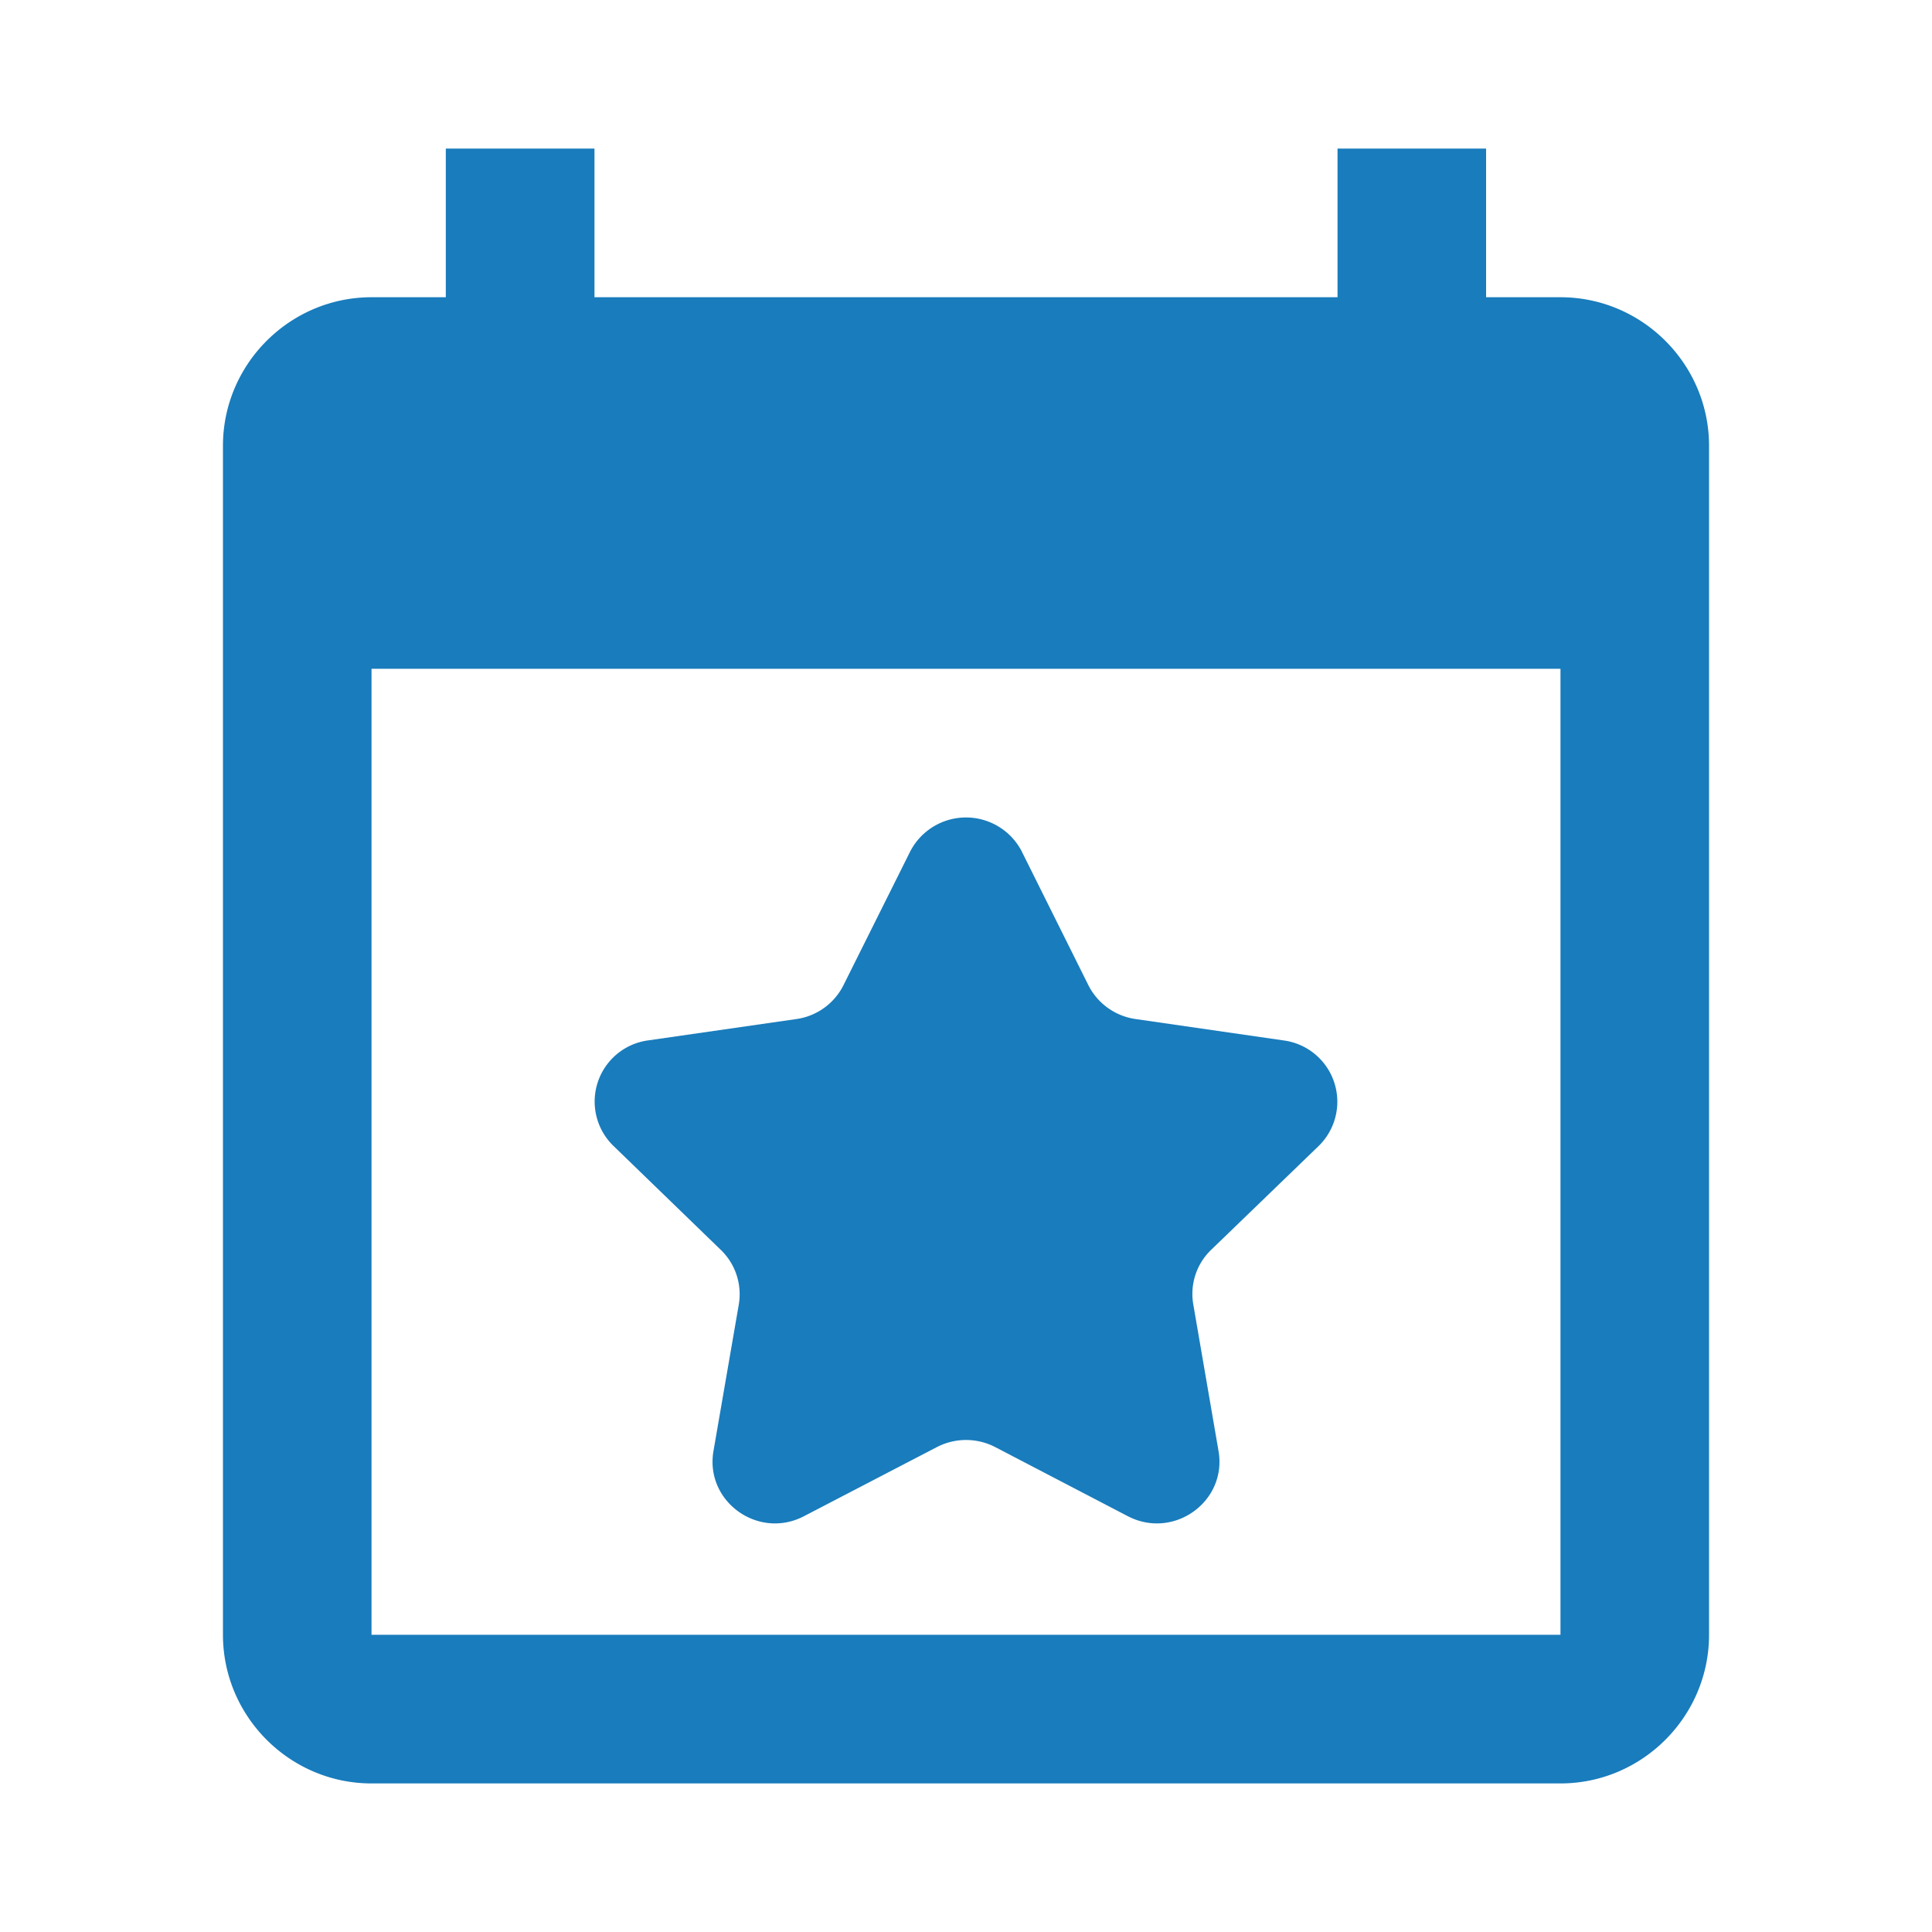
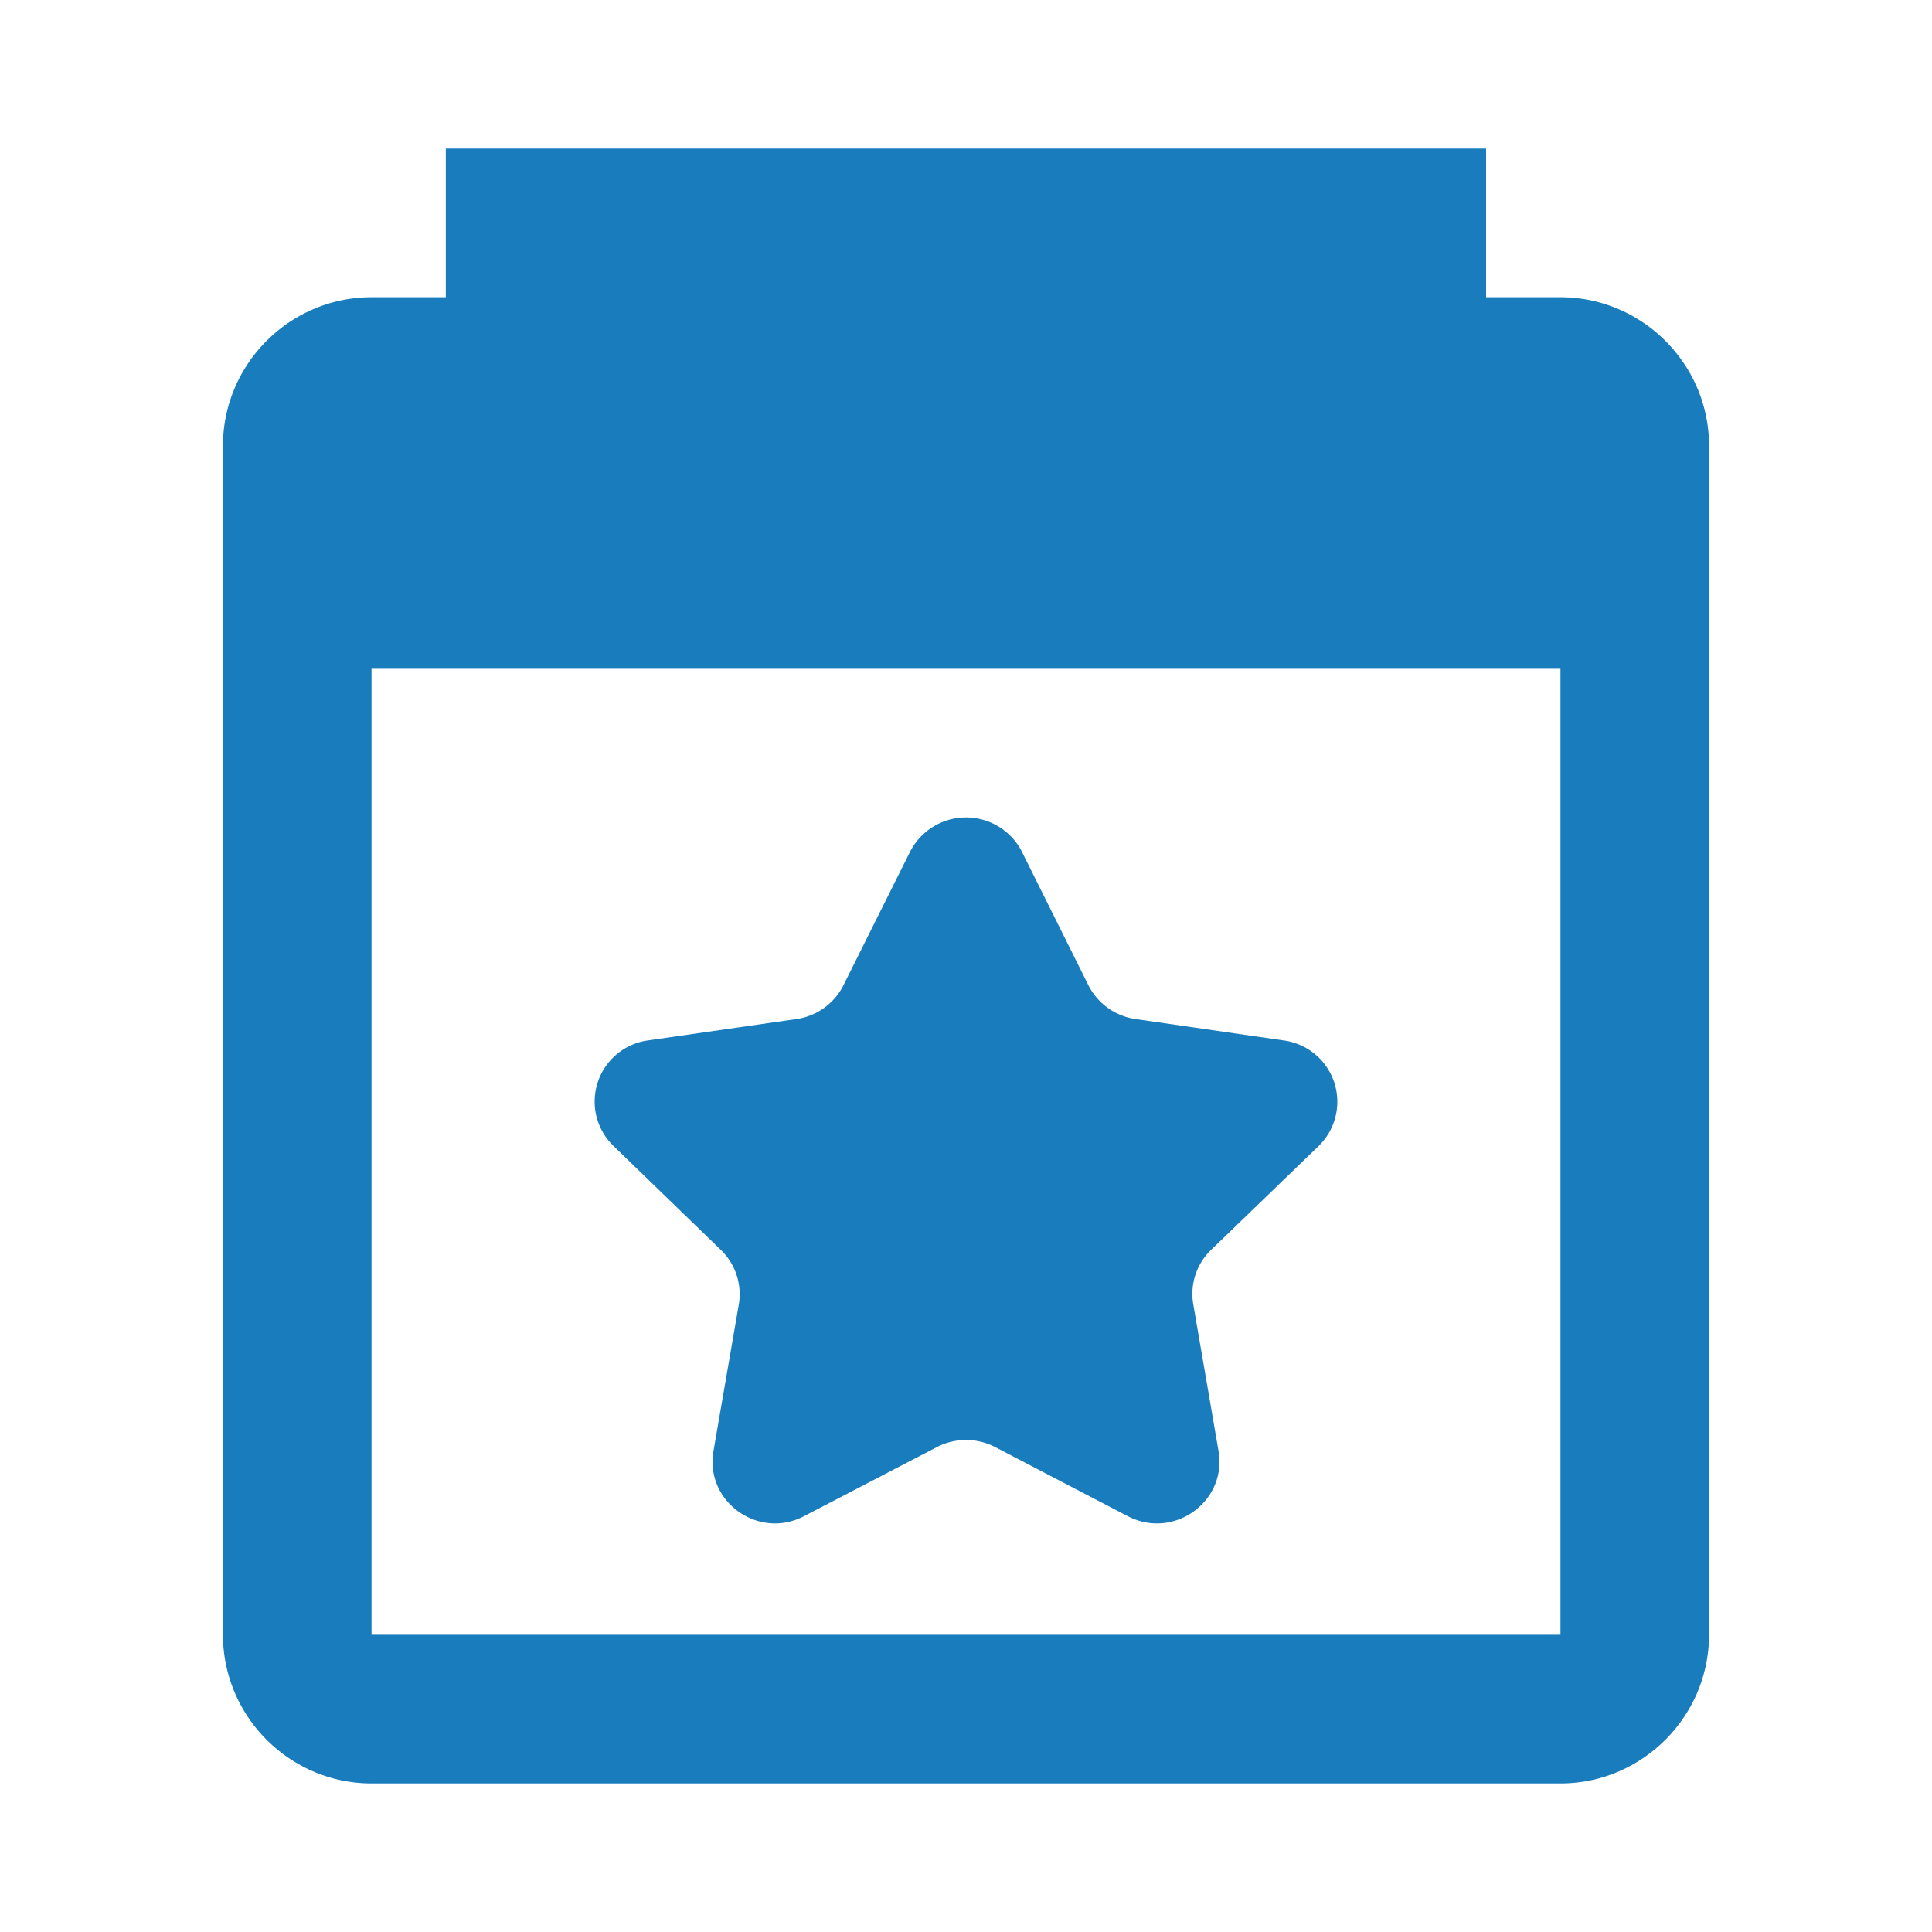
<svg xmlns="http://www.w3.org/2000/svg" width="20" height="20" viewBox="0 0 20 20">
-   <path d="M16.154 3.077h-.77V1.538h-1.538v1.539H6.154V1.538H4.615v1.539h-.769c-.846 0-1.538.692-1.538 1.538v12.308c0 .846.692 1.539 1.538 1.539h12.308c.846 0 1.538-.693 1.538-1.539V4.615c0-.846-.692-1.538-1.538-1.538zm0 13.846H3.846v-10h12.308v10zM10.58 8.82l.687 1.379a.65.65 0 0 0 .488.35l1.536.222a.64.64 0 0 1 .36 1.092l-1.113 1.075a.633.633 0 0 0-.185.566l.261 1.516c.091.523-.464.923-.94.675l-1.372-.715a.657.657 0 0 0-.603 0l-1.375.715c-.474.248-1.029-.152-.938-.675l.262-1.516a.637.637 0 0 0-.187-.566L6.35 11.862a.639.639 0 0 1 .36-1.092l1.535-.221a.646.646 0 0 0 .487-.351l.688-1.379a.65.65 0 0 1 1.16 0z" fill="#197CBC" fill-rule="evenodd" />
+   <path d="M16.154 3.077h-.77V1.538h-1.538v1.539V1.538H4.615v1.539h-.769c-.846 0-1.538.692-1.538 1.538v12.308c0 .846.692 1.539 1.538 1.539h12.308c.846 0 1.538-.693 1.538-1.539V4.615c0-.846-.692-1.538-1.538-1.538zm0 13.846H3.846v-10h12.308v10zM10.58 8.82l.687 1.379a.65.65 0 0 0 .488.35l1.536.222a.64.64 0 0 1 .36 1.092l-1.113 1.075a.633.633 0 0 0-.185.566l.261 1.516c.091.523-.464.923-.94.675l-1.372-.715a.657.657 0 0 0-.603 0l-1.375.715c-.474.248-1.029-.152-.938-.675l.262-1.516a.637.637 0 0 0-.187-.566L6.35 11.862a.639.639 0 0 1 .36-1.092l1.535-.221a.646.646 0 0 0 .487-.351l.688-1.379a.65.65 0 0 1 1.16 0z" fill="#197CBC" fill-rule="evenodd" />
</svg>